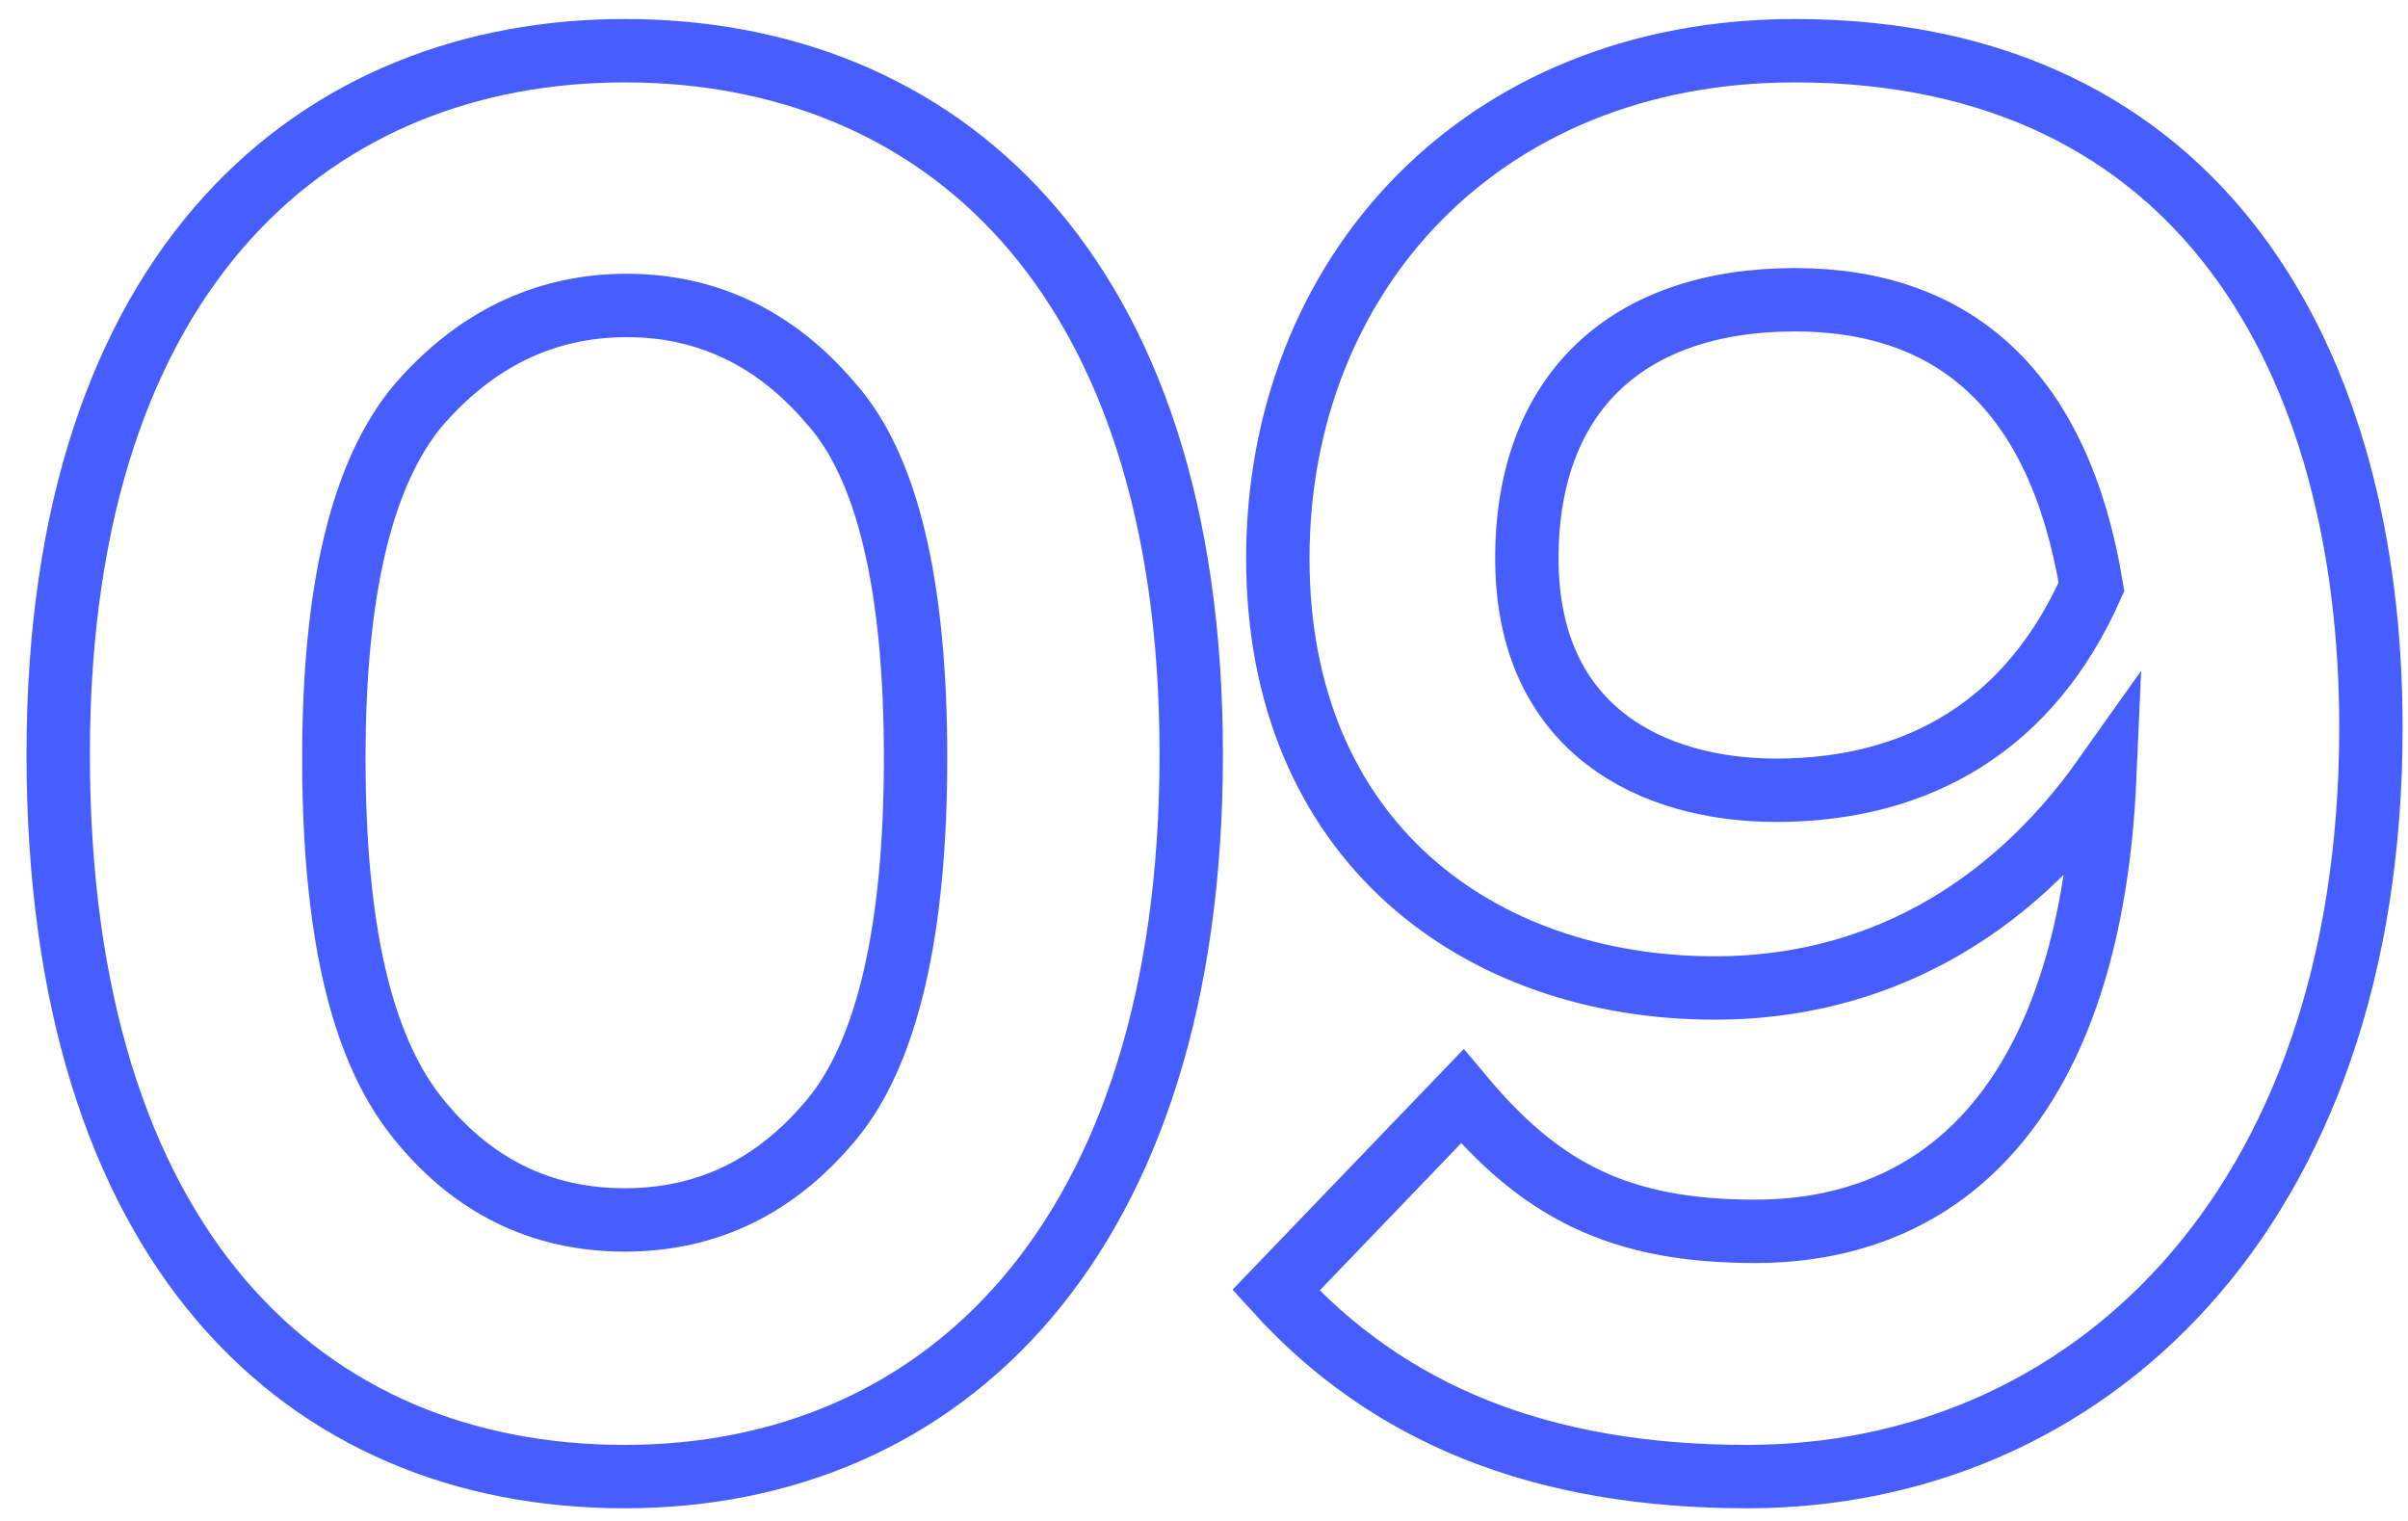
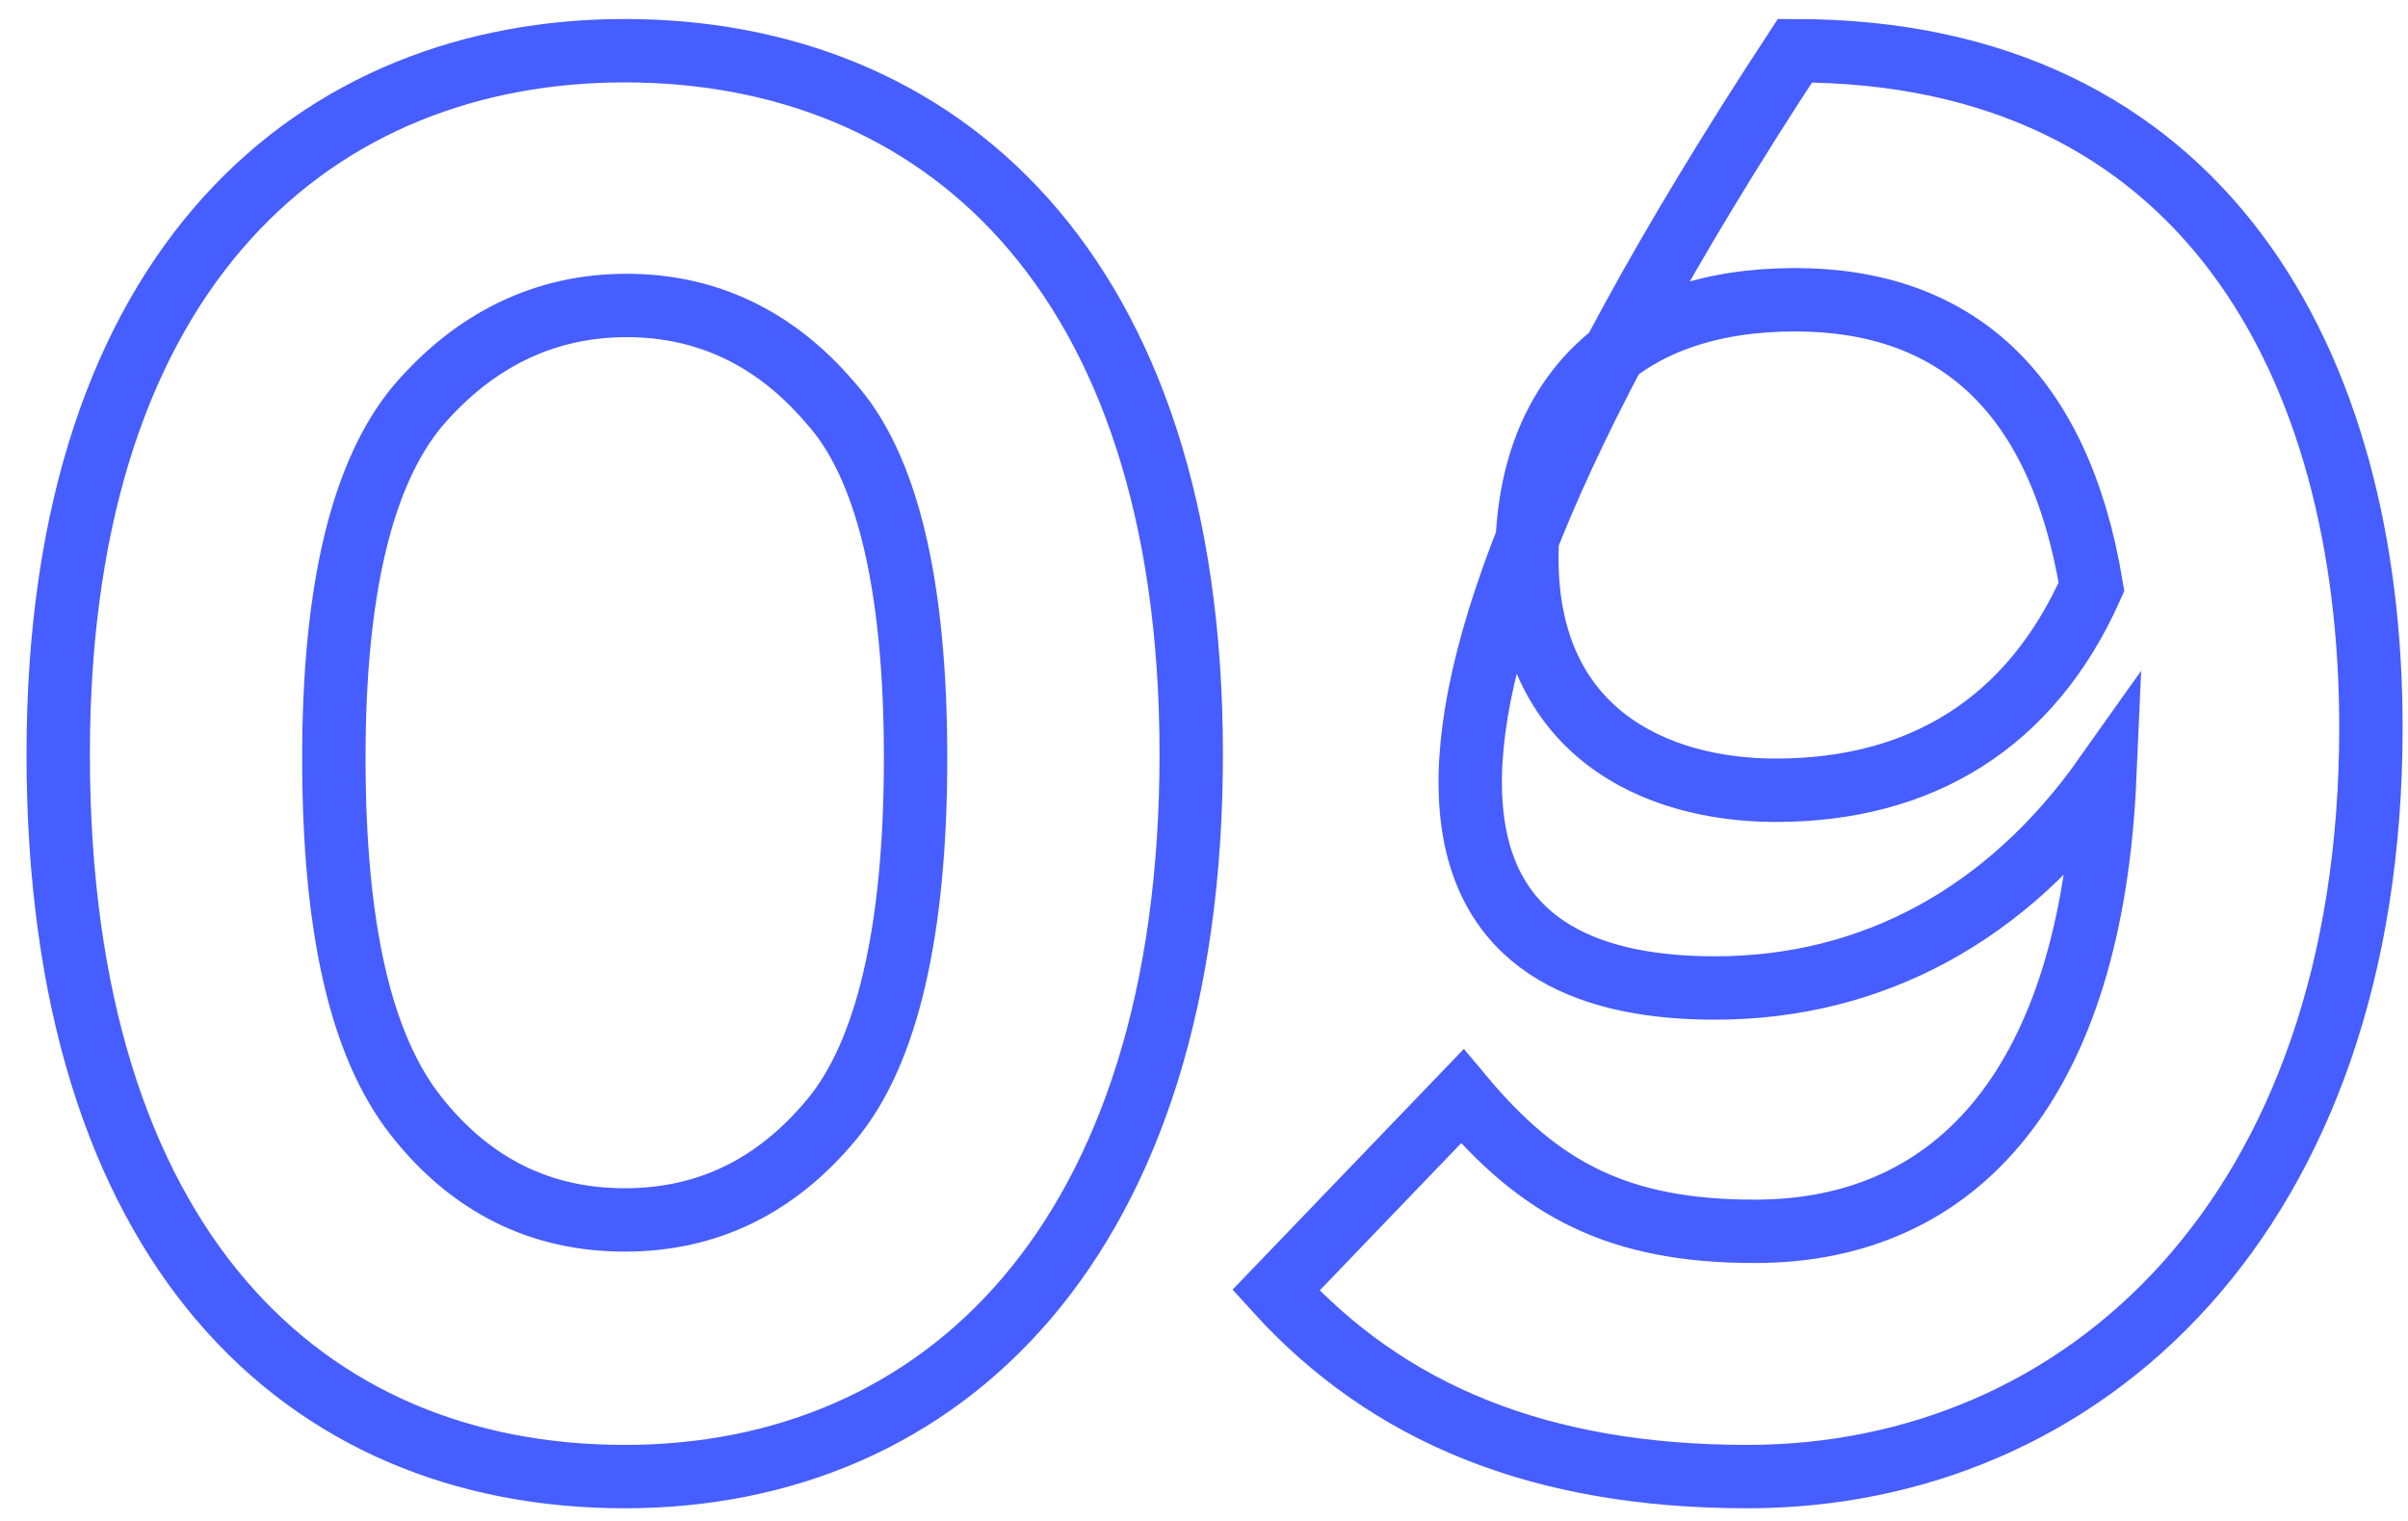
<svg xmlns="http://www.w3.org/2000/svg" width="76px" height="48px" viewBox="0 0 76 48" version="1.1">
  <title>09</title>
  <g id="Pages" stroke="none" stroke-width="1" fill="none" fill-rule="evenodd" fill-opacity="0">
-     <path d="M19.717,46.6 C29.737,46.6 37.597,39.16 37.597,23.8 C37.597,8.44 29.557,1.6 19.717,1.6 C10.117,1.6 1.837,8.26 1.837,23.8 C1.837,39.34 9.577,46.6 19.717,46.6 Z M19.717,38.5 C17.077,38.5 14.857,37.42 13.117,35.2 C11.377,32.98 10.537,29.26 10.537,23.92 C10.537,18.58 11.437,14.92 13.177,12.82 C14.977,10.72 17.197,9.64 19.777,9.64 C22.297,9.64 24.457,10.66 26.197,12.7 C27.997,14.68 28.897,18.46 28.897,23.92 C28.897,29.38 27.997,33.22 26.257,35.32 C24.517,37.42 22.357,38.5 19.717,38.5 Z M55.15,46.6 C65.77,46.6 74.83,38.32 74.83,22.96 C74.83,11.5 69.55,1.6 56.65,1.6 C46.69,1.6 40.33,8.74 40.33,17.62 C40.33,26.5 46.63,31.18 54.13,31.18 C59.11,31.18 63.37,28.84 66.43,24.52 C66.01,34.12 61.81,38.86 55.39,38.86 C51.07,38.86 48.61,37.54 46.15,34.6 L40.27,40.72 C43.81,44.62 48.61,46.6 55.15,46.6 Z M56.05,24.94 C52.21,24.94 48.19,23.08 48.19,17.62 C48.19,12.4 51.37,9.46 56.65,9.46 C61.69,9.46 64.99,12.34 66.01,18.52 C64.09,22.84 60.61,24.94 56.05,24.94 Z" id="09" stroke="#465DFF" stroke-width="2" fill="#FFFFFF" fill-rule="nonzero" />
+     <path d="M19.717,46.6 C29.737,46.6 37.597,39.16 37.597,23.8 C37.597,8.44 29.557,1.6 19.717,1.6 C10.117,1.6 1.837,8.26 1.837,23.8 C1.837,39.34 9.577,46.6 19.717,46.6 Z M19.717,38.5 C17.077,38.5 14.857,37.42 13.117,35.2 C11.377,32.98 10.537,29.26 10.537,23.92 C10.537,18.58 11.437,14.92 13.177,12.82 C14.977,10.72 17.197,9.64 19.777,9.64 C22.297,9.64 24.457,10.66 26.197,12.7 C27.997,14.68 28.897,18.46 28.897,23.92 C28.897,29.38 27.997,33.22 26.257,35.32 C24.517,37.42 22.357,38.5 19.717,38.5 Z M55.15,46.6 C65.77,46.6 74.83,38.32 74.83,22.96 C74.83,11.5 69.55,1.6 56.65,1.6 C40.33,26.5 46.63,31.18 54.13,31.18 C59.11,31.18 63.37,28.84 66.43,24.52 C66.01,34.12 61.81,38.86 55.39,38.86 C51.07,38.86 48.61,37.54 46.15,34.6 L40.27,40.72 C43.81,44.62 48.61,46.6 55.15,46.6 Z M56.05,24.94 C52.21,24.94 48.19,23.08 48.19,17.62 C48.19,12.4 51.37,9.46 56.65,9.46 C61.69,9.46 64.99,12.34 66.01,18.52 C64.09,22.84 60.61,24.94 56.05,24.94 Z" id="09" stroke="#465DFF" stroke-width="2" fill="#FFFFFF" fill-rule="nonzero" />
  </g>
</svg>